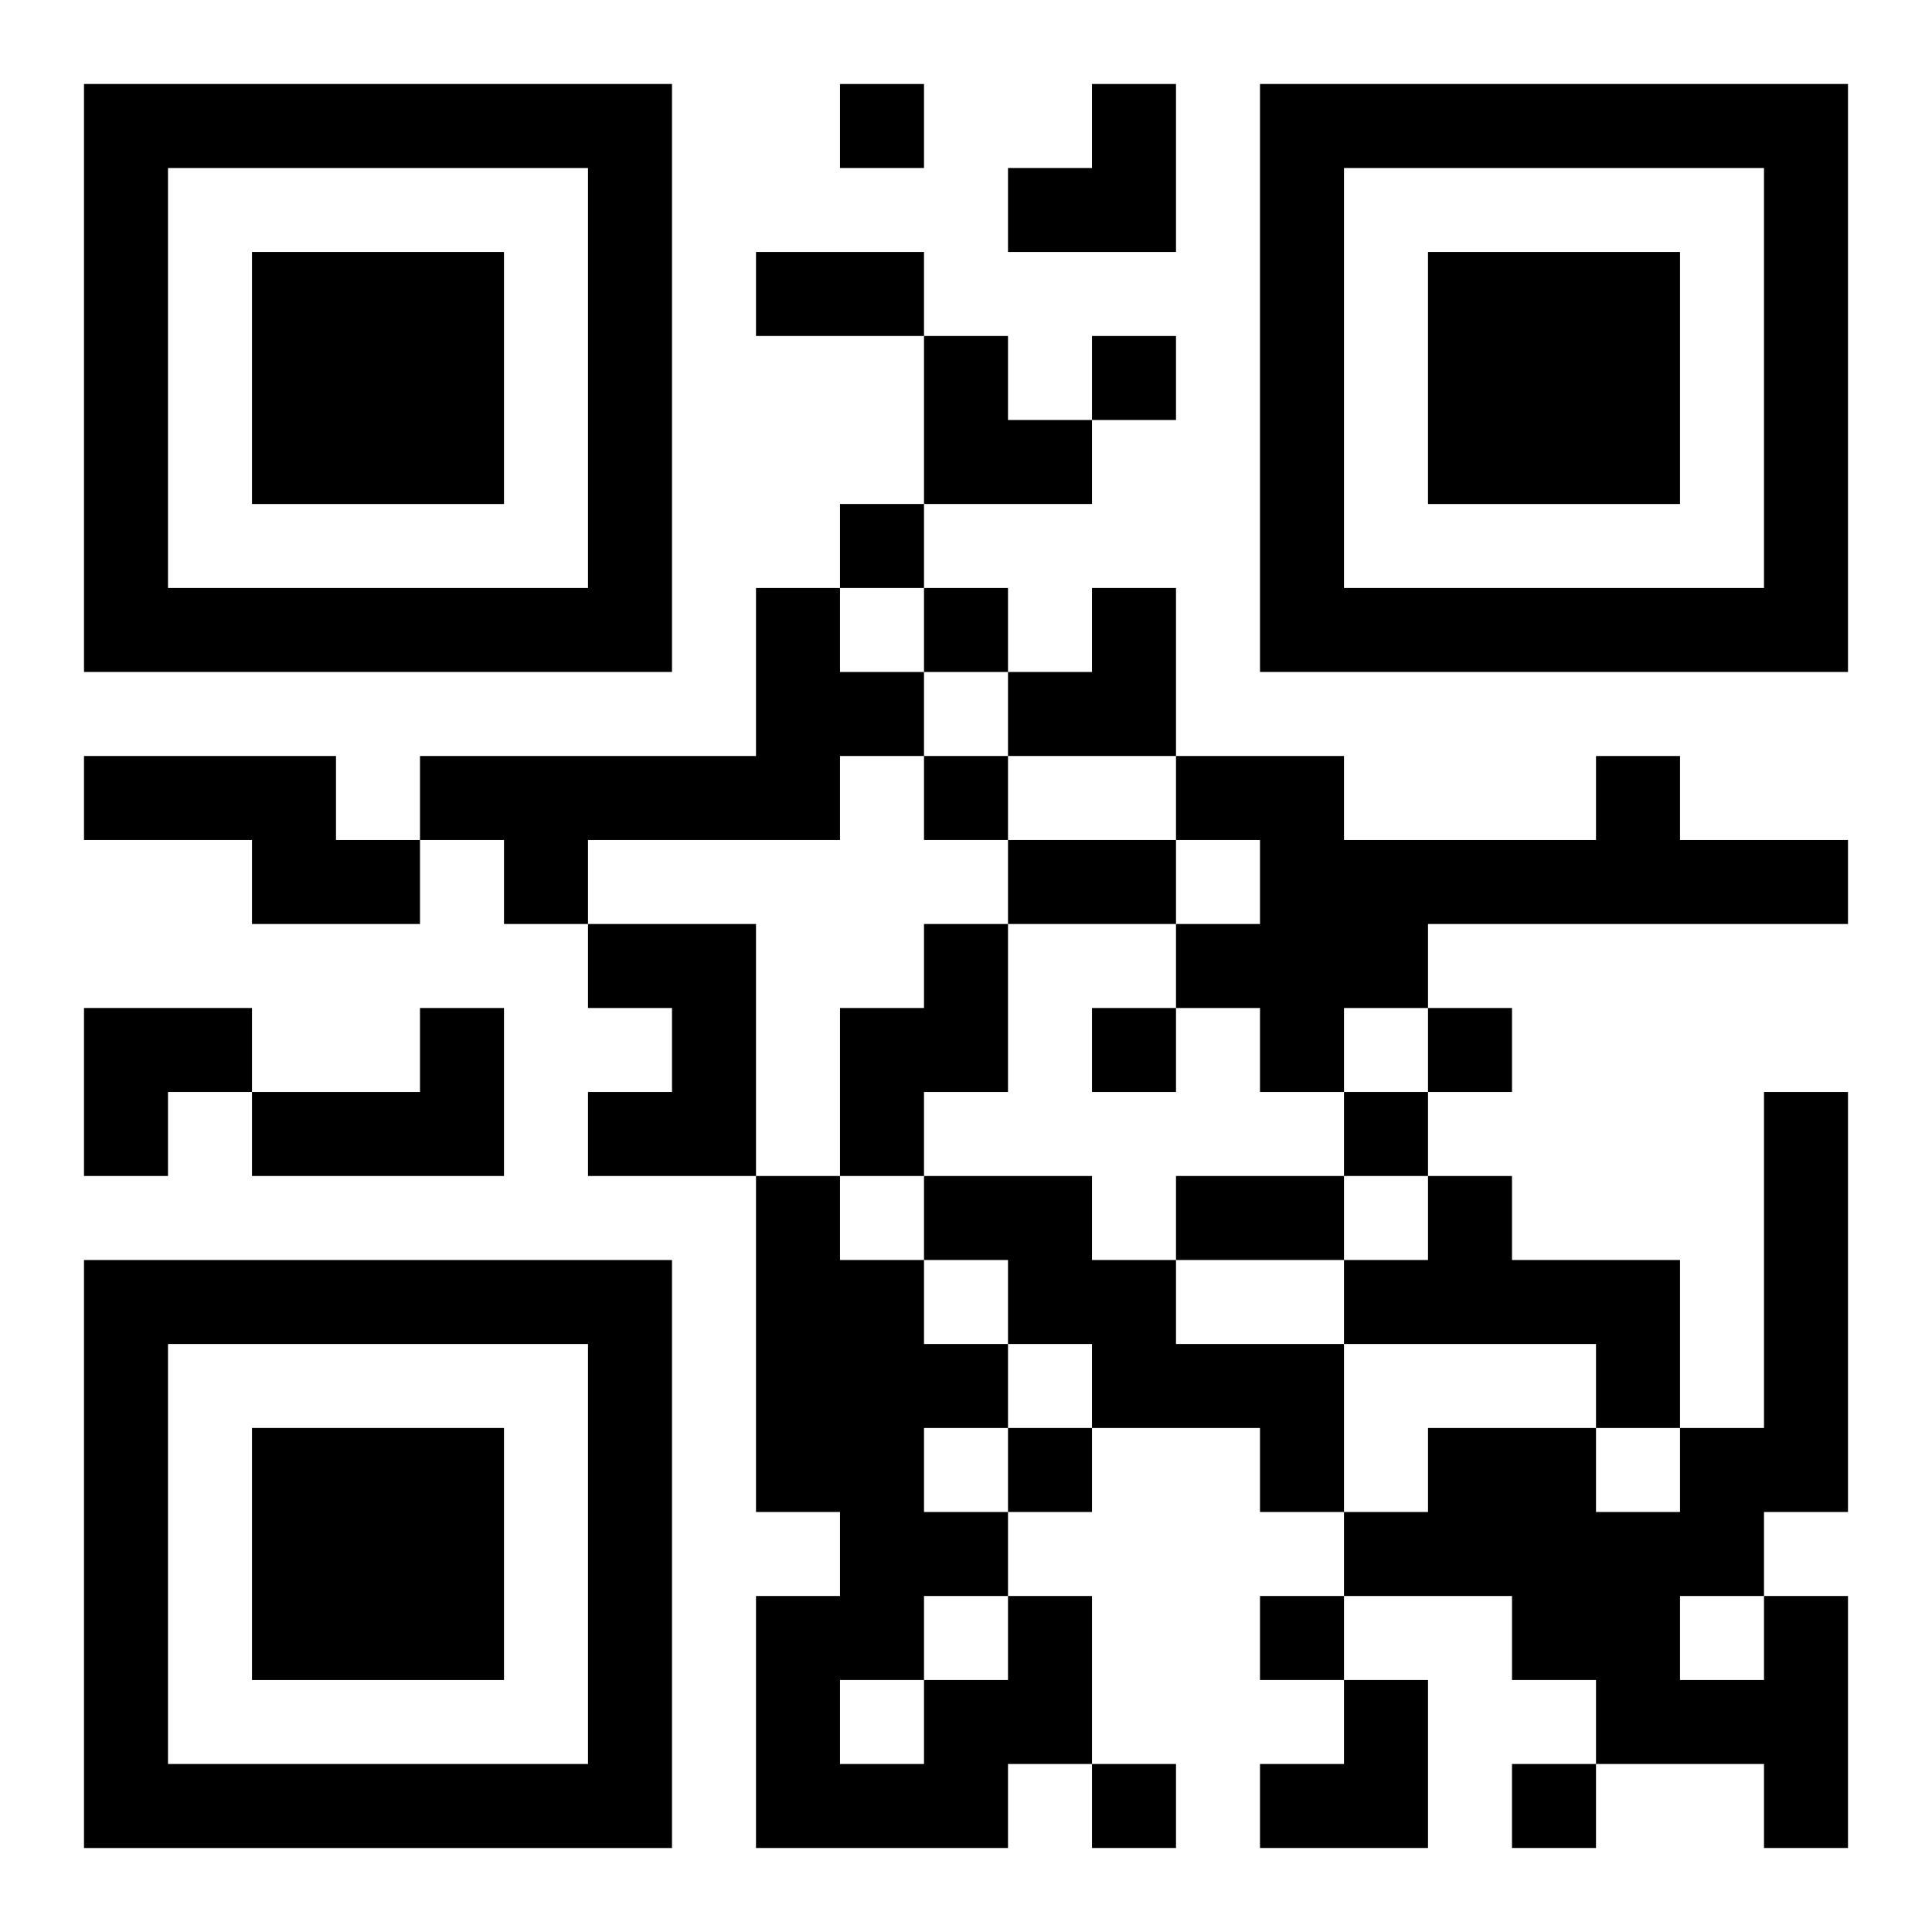
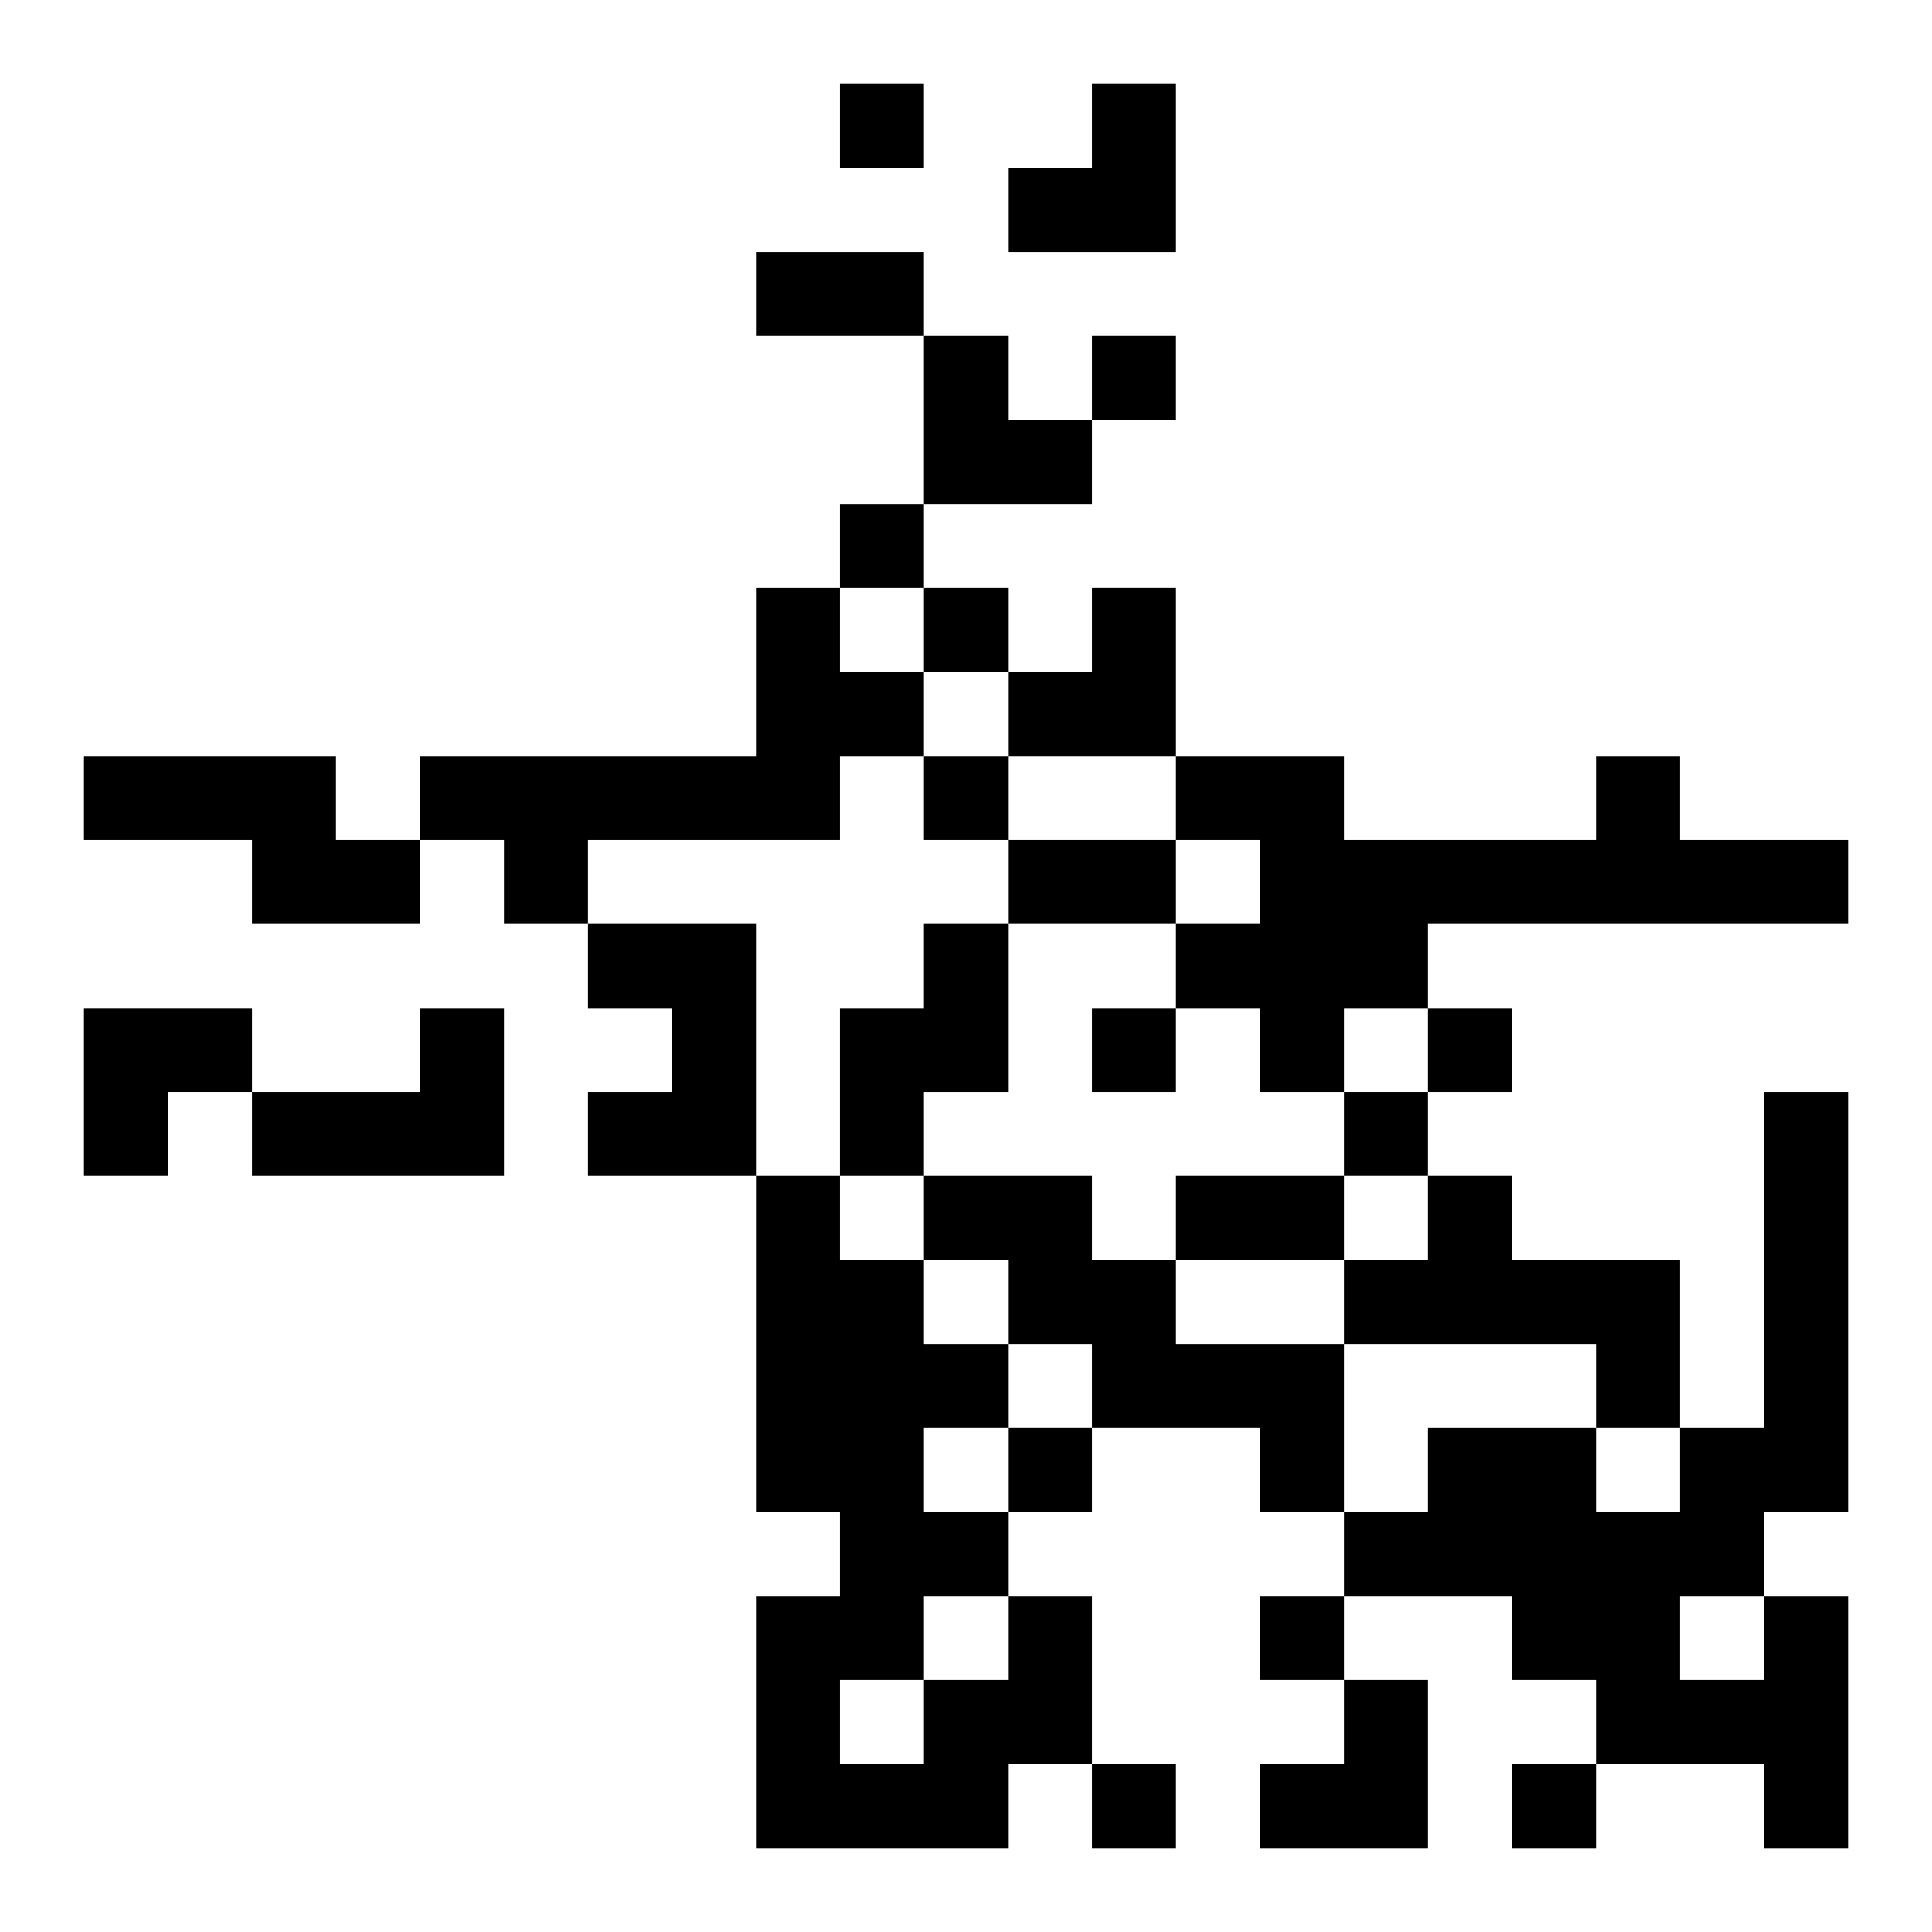
<svg xmlns="http://www.w3.org/2000/svg" xmlns:xlink="http://www.w3.org/1999/xlink" width="250" height="250" baseProfile="full" version="1.1" viewBox="-1 -1 23 23">
  <symbol id="a">
-     <path d="m0 7v7h7v-7h-7zm1 1h5v5h-5v-5zm1 1v3h3v-3h-3z" />
-   </symbol>
+     </symbol>
  <use y="-7" xlink:href="#a" />
  <use y="7" xlink:href="#a" />
  <use x="14" y="-7" xlink:href="#a" />
  <path d="m8 6h1v1h1v1h-1v1h-3v1h-1v-1h-1v-1h4v-2m-8 2h3v1h1v1h-2v-1h-2v-1m18 0h1v1h2v1h-5v1h-1v1h-1v-1h-1v-1h1v-1h-1v-1h2v1h3v-1m-12 2h2v3h-2v-1h1v-1h-1v-1m4 0h1v2h-1v1h-1v-2h1v-1m-6 1h1v2h-3v-1h2v-1m6 2h2v1h1v1h2v2h-1v-1h-2v-1h-1v-1h-1v-1m6 0h1v1h2v2h-1v-1h-3v-1h1v-1m-5 5h1v2h-1v1h-3v-3h1v-1h-1v-4h1v1h1v1h1v1h-1v1h1v1m-1 0v1h1v-1h-1m-1 1v1h1v-1h-1m11-1h1v3h-1v-1h-2v-1h-1v-1h-2v-1h1v-1h2v1h1v-1h1v-4h1v5h-1v1m-1 0v1h1v-1h-1m-10-18v1h1v-1h-1m3 3v1h1v-1h-1m-3 2v1h1v-1h-1m1 1v1h1v-1h-1m0 2v1h1v-1h-1m2 3v1h1v-1h-1m4 0v1h1v-1h-1m-1 1v1h1v-1h-1m-4 4v1h1v-1h-1m3 2v1h1v-1h-1m-2 2v1h1v-1h-1m5 0v1h1v-1h-1m-9-18h2v1h-2v-1m3 7h2v1h-2v-1m2 4h2v1h-2v-1m-2-13m1 0h1v2h-2v-1h1zm-2 3h1v1h1v1h-2zm1 3m1 0h1v2h-2v-1h1zm-12 5h2v1h-1v1h-1zm14 8m1 0h1v2h-2v-1h1z" />
</svg>